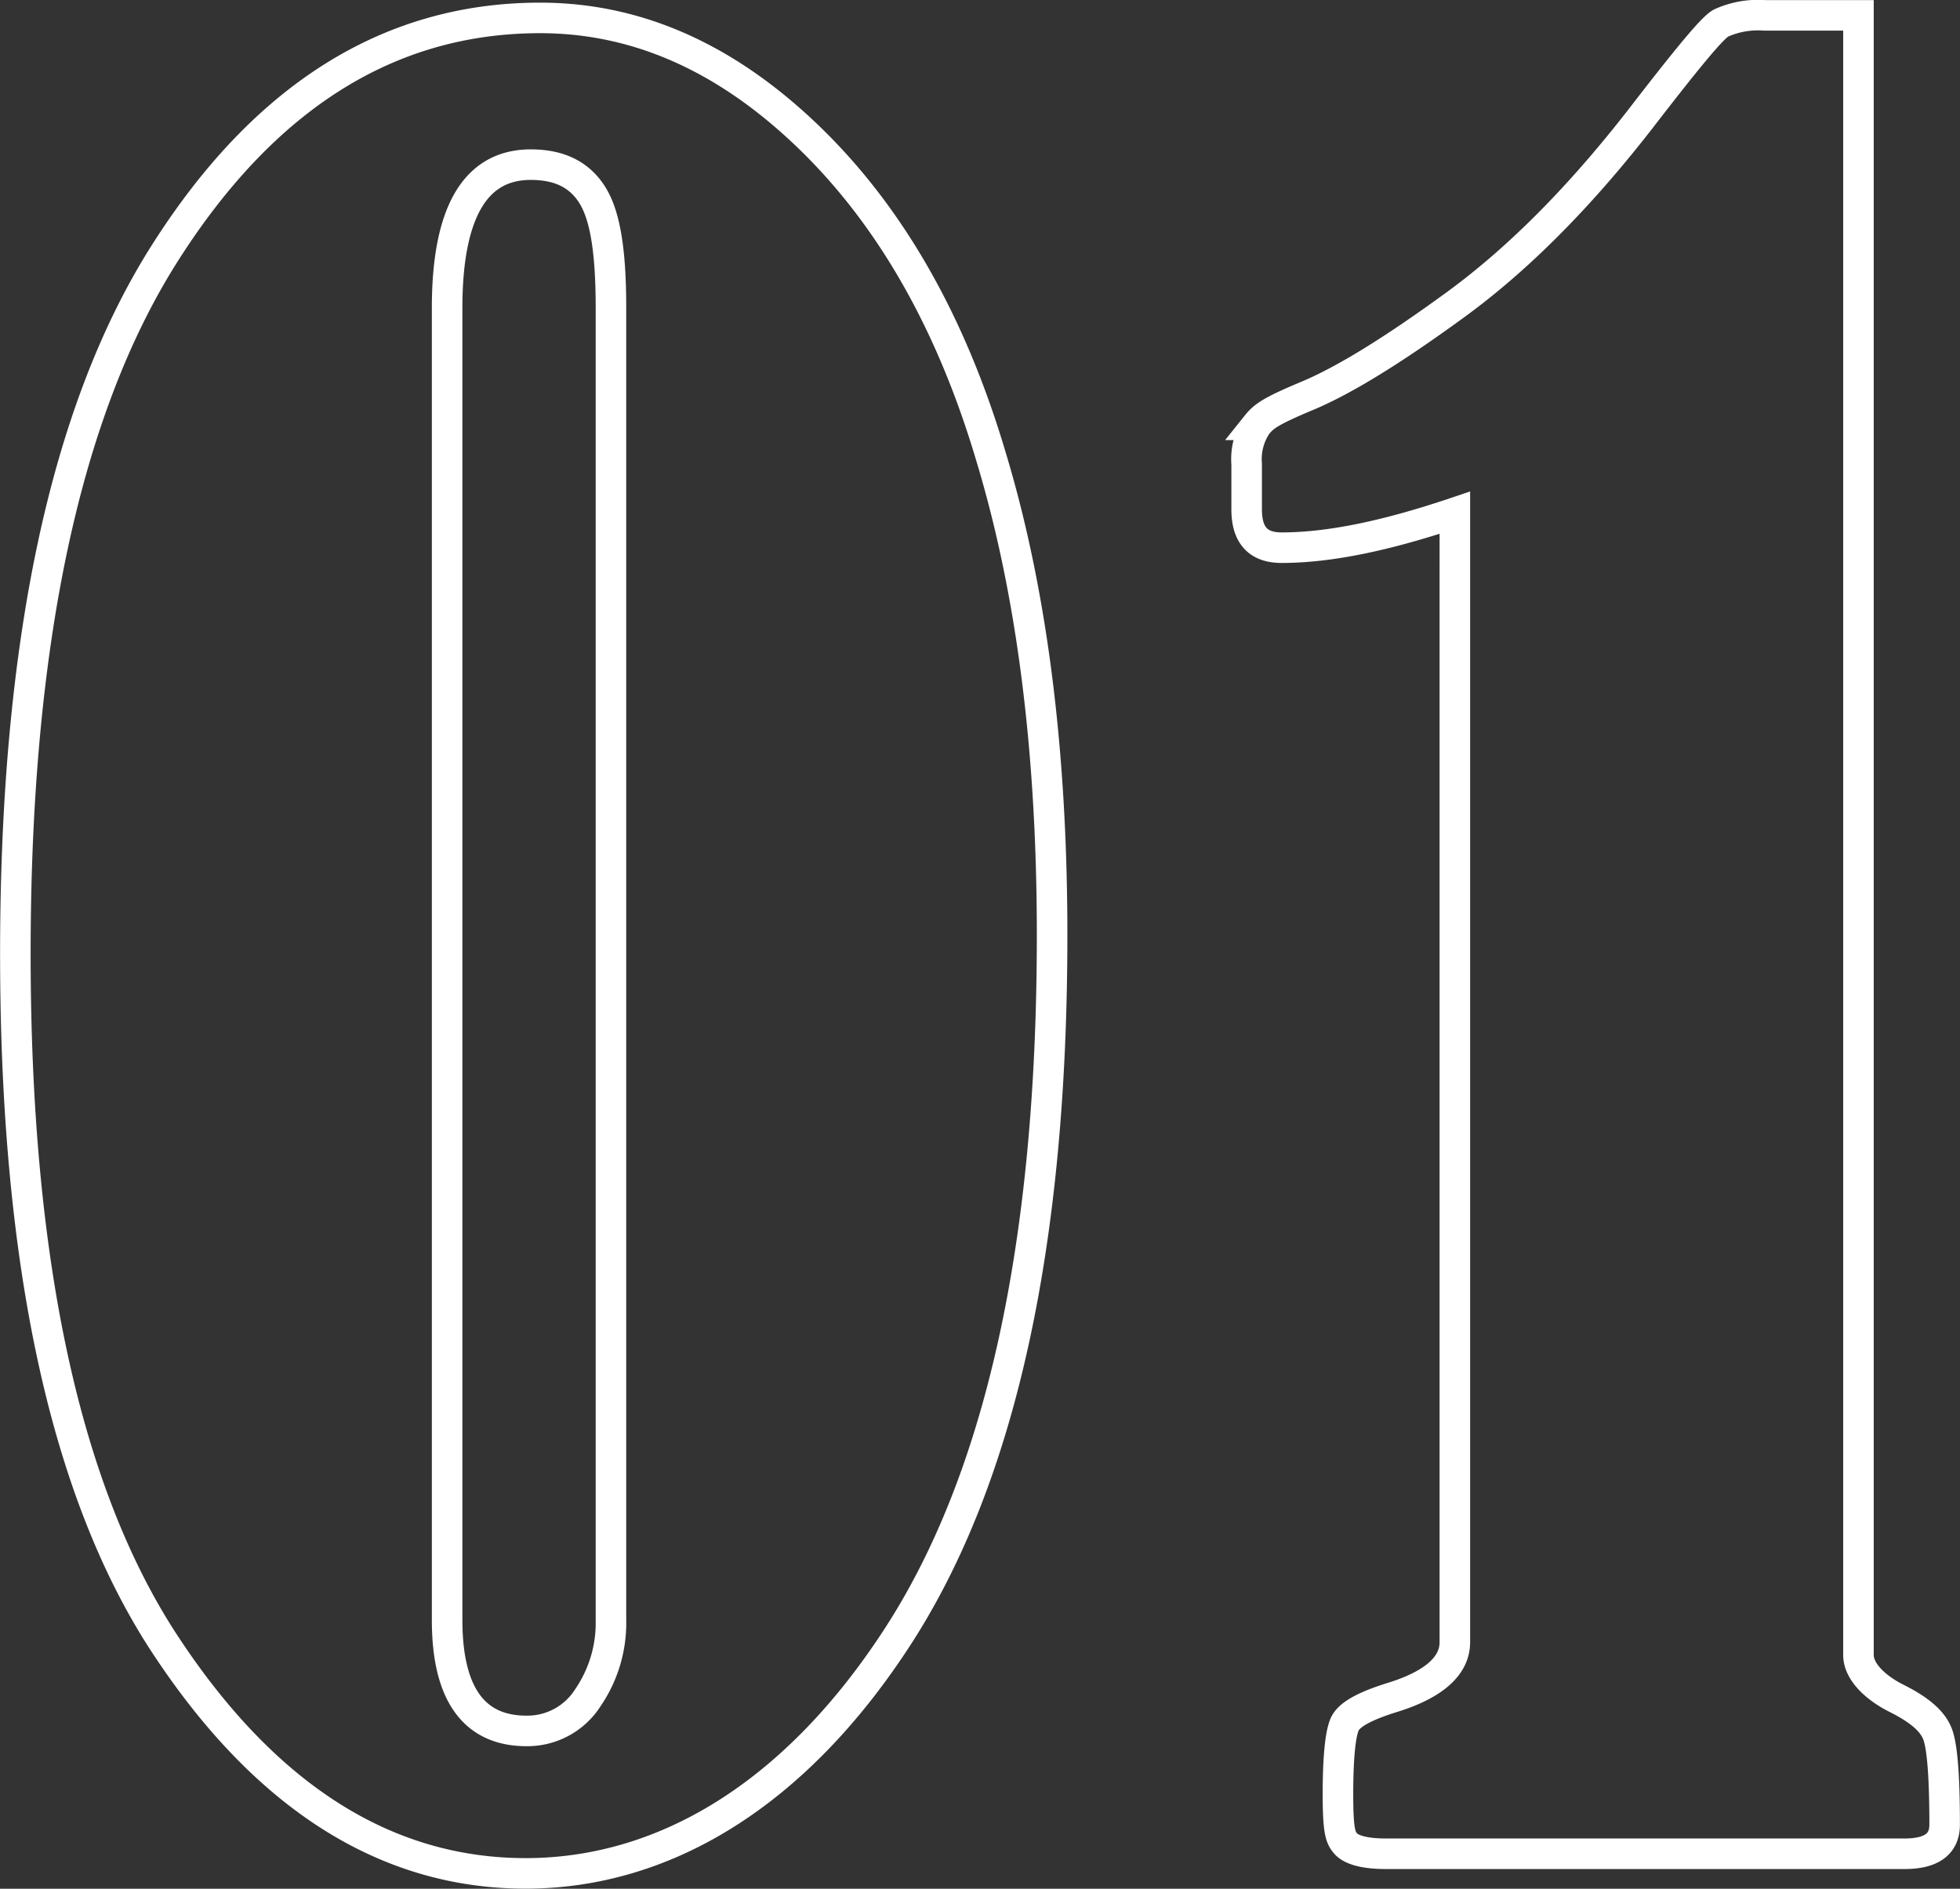
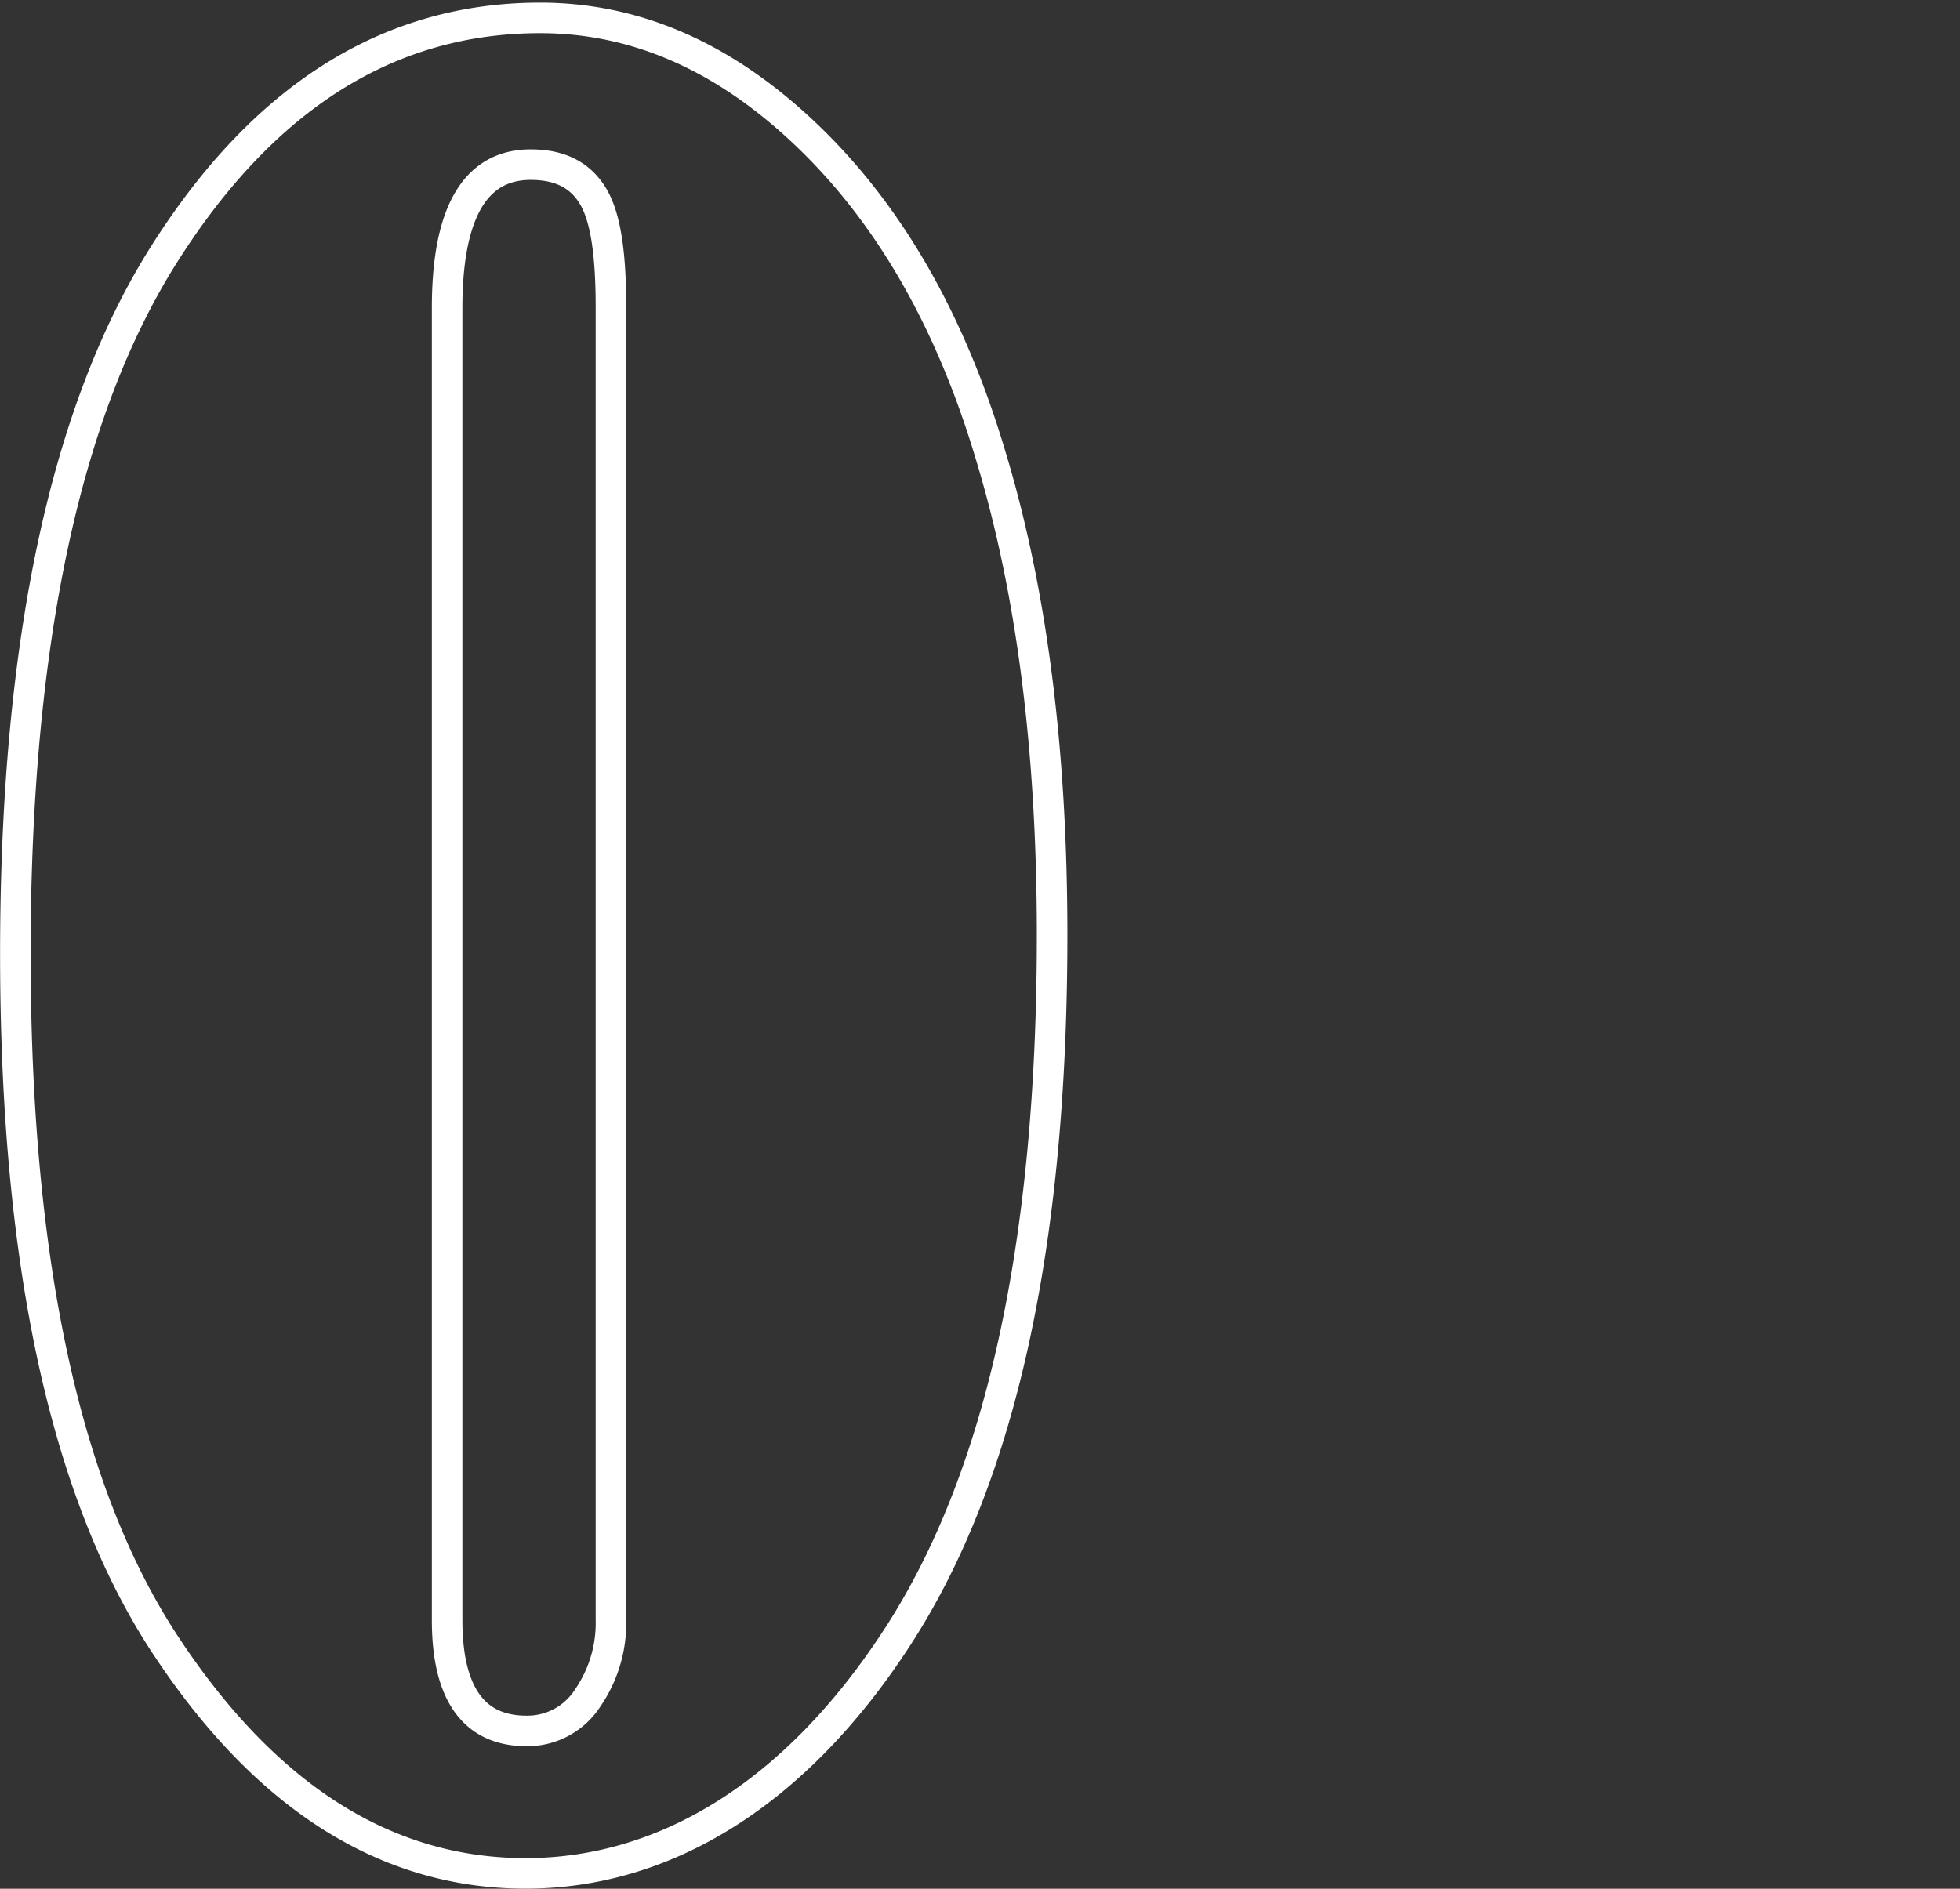
<svg xmlns="http://www.w3.org/2000/svg" viewBox="0 0 229.7 221.4">
  <rect x="0" y="0" width="229.7" height="221.4" fill="#333333" stroke="none" />
  <defs>
    <style>
      .bb7f0d3b-d207-4929-93a0-664dfb8b25b1 {
        fill: none;
        stroke: #fff;
        stroke-width: 3.58px;
      }
    </style>
  </defs>
  <g id="bd40720d-2cb0-4b93-838d-d371537061a5" data-name="レイヤー 2">
    <g id="bcb365eb-f0fa-43e8-88d7-defe69eb312b" data-name="レイヤー 2">
      <g>
        <path class="bb7f0d3b-d207-4929-93a0-664dfb8b25b1" d="M71.6,189.9a15.5,15.5,0,0,1-2.7,9.1,8.4,8.4,0,0,1-7.2,3.9c-6.2,0-9.3-4.4-9.3-13V36.1c0-11.2,3.3-16.8,9.8-16.8,3.4,0,5.8,1.2,7.3,3.7s2.1,6.8,2.1,13.1ZM19.3,29.7Q1.8,57.3,1.8,111.8T19.5,193c11.7,17.7,25.8,26.6,42.1,26.6s31.7-9.3,43.7-27.9,18-45.9,18-82.1q0-32.5-7.2-56.2c-4.7-15.8-11.9-28.3-21.5-37.5S74.6,2.1,63.3,2.1Q36.8,2.1,19.3,29.7Z" />
-         <path class="bb7f0d3b-d207-4929-93a0-664dfb8b25b1" d="M170.5,192.5c0,2.8-2.5,5-7.4,6.5-3.2,1-5,2-5.5,3.1s-.8,3.8-.8,8.2.3,5.1.9,5.8,2.1,1.2,4.7,1.2h60.8c3.1,0,4.7-1.1,4.7-3.4q0-8.8-.9-10.8c-.6-1.4-2.1-2.7-4.7-4s-4.5-3.2-4.5-5.1V1.8h-11a10.5,10.5,0,0,0-5.1.9c-1,.5-4.1,4.3-9.5,11.3-7,9-14.2,16.3-21.6,21.7s-13.1,8.9-17.4,10.7-5.1,2.4-5.9,3.4a7.2,7.2,0,0,0-1.2,4.6v5.3c0,3,1.3,4.5,4.1,4.5,5.6,0,12.3-1.4,20.3-4.1Z" />
      </g>
    </g>
  </g>
</svg>